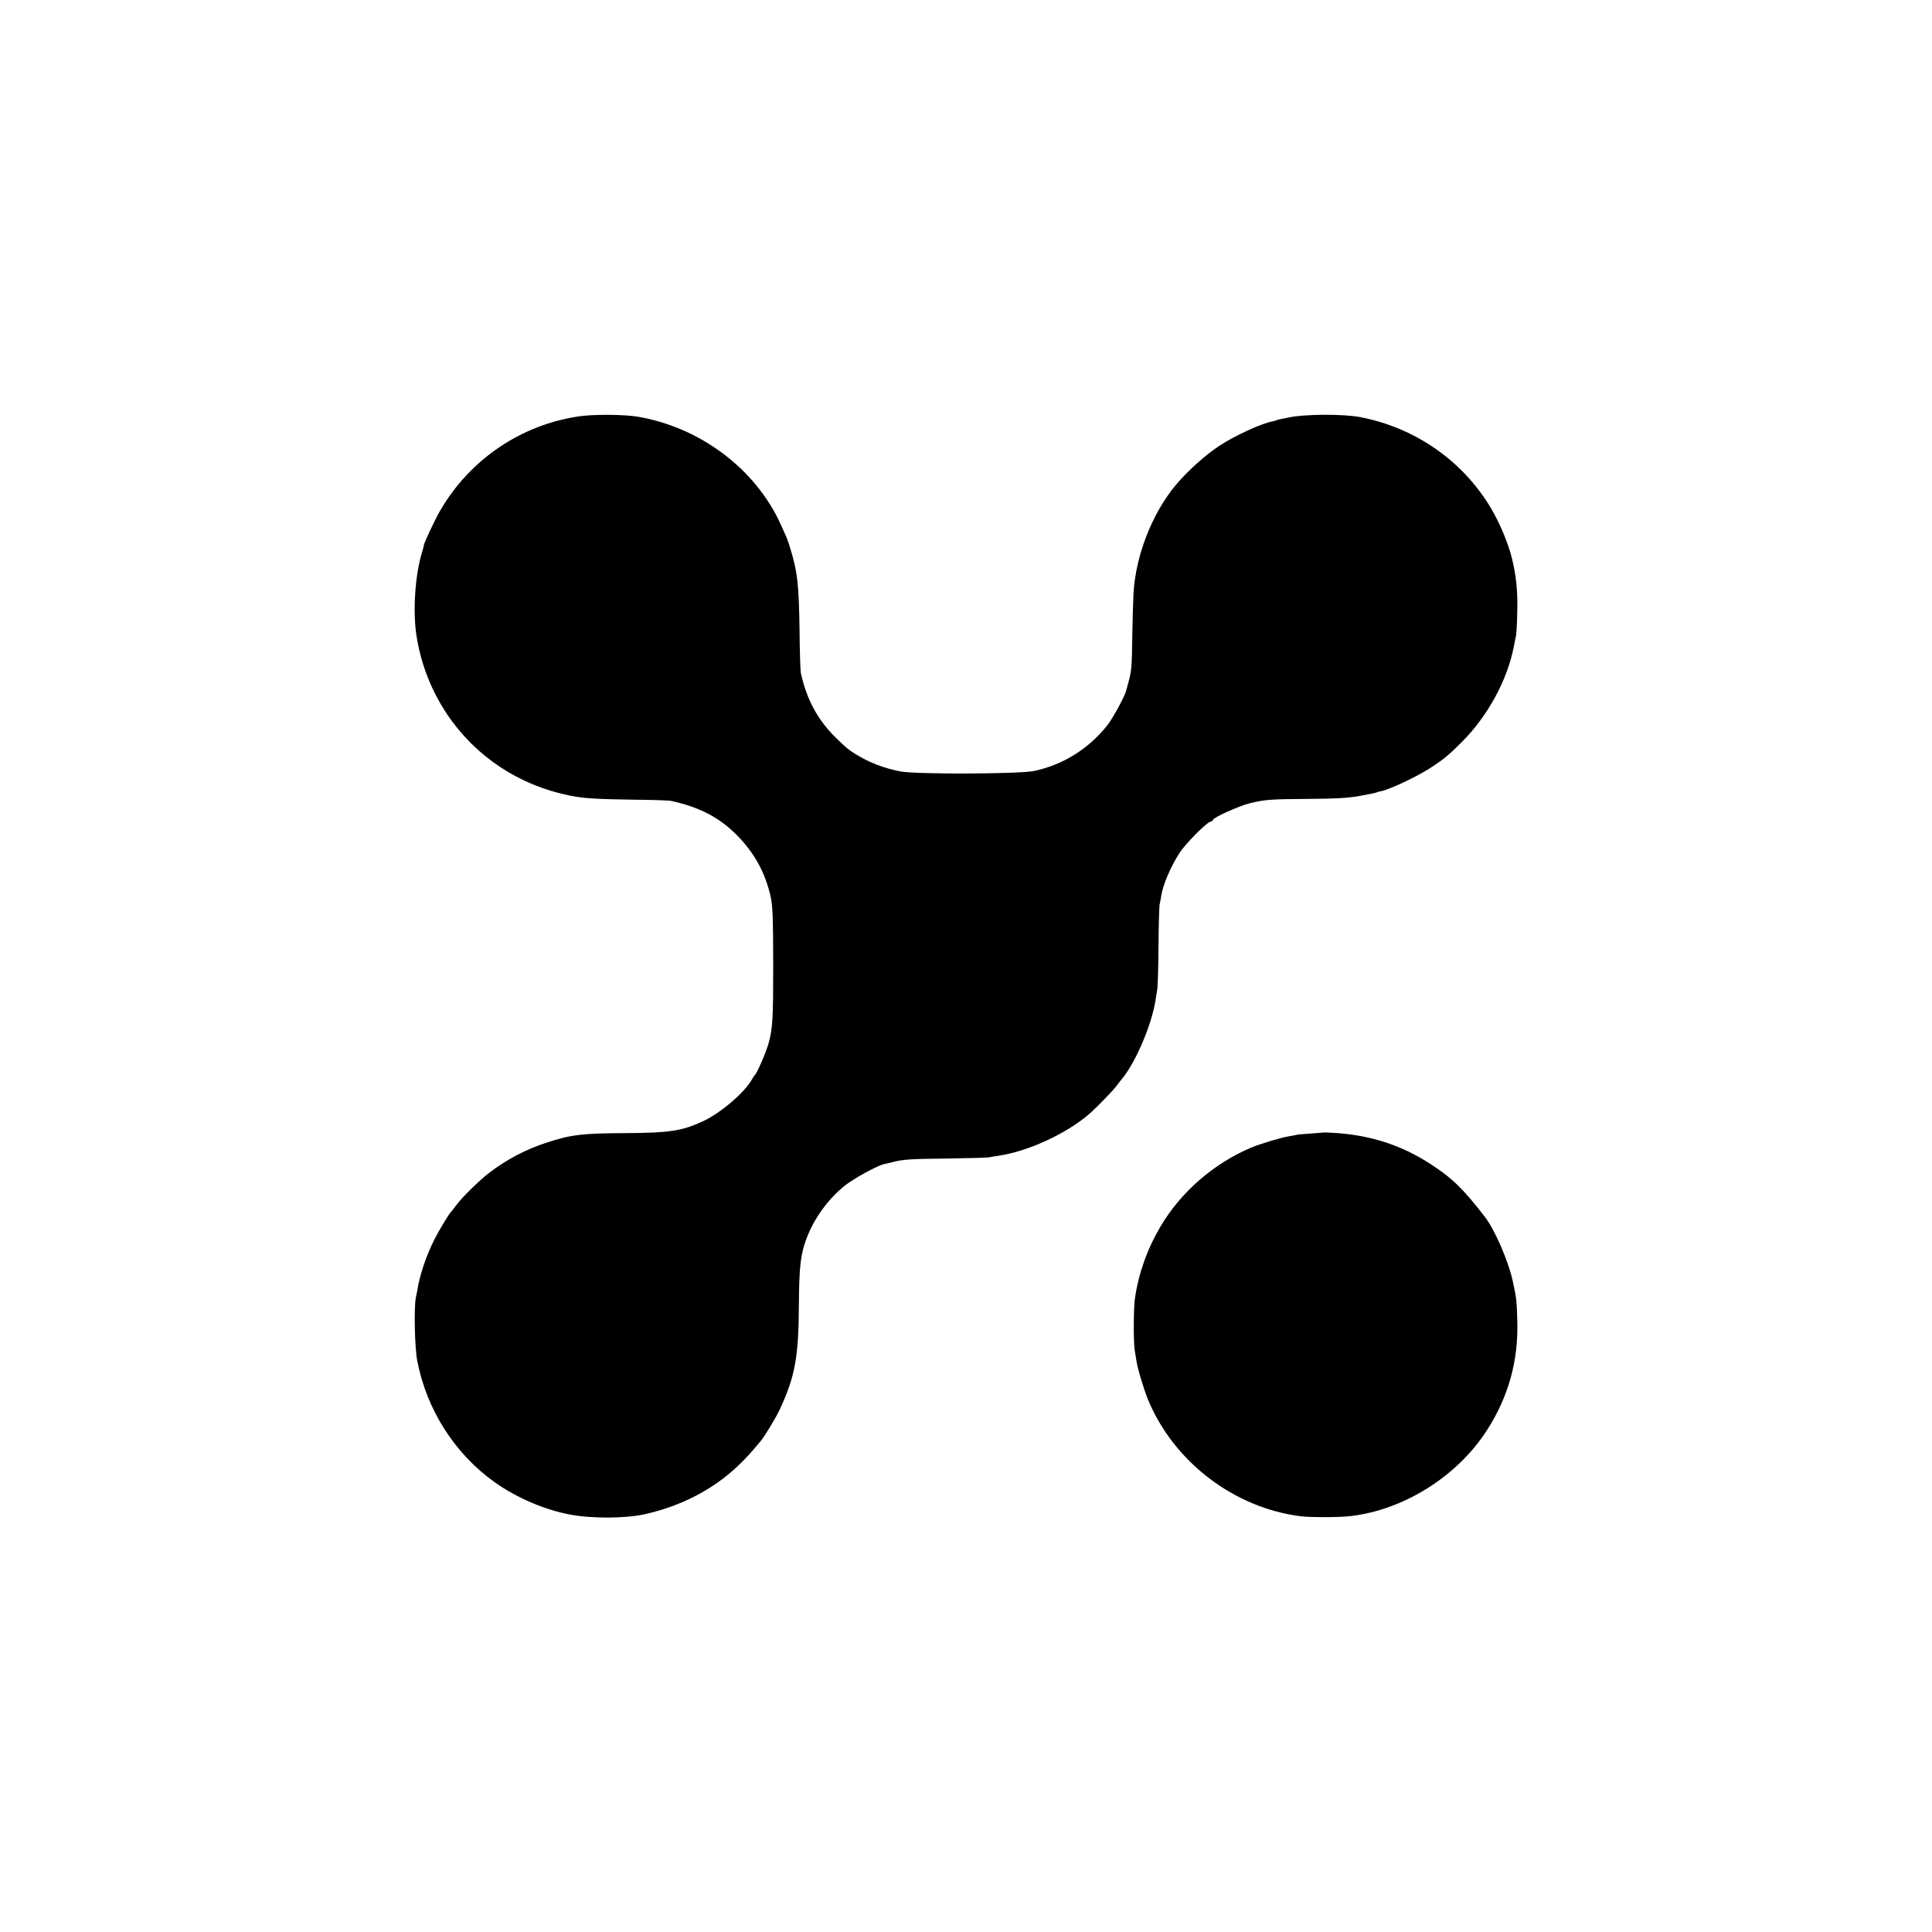
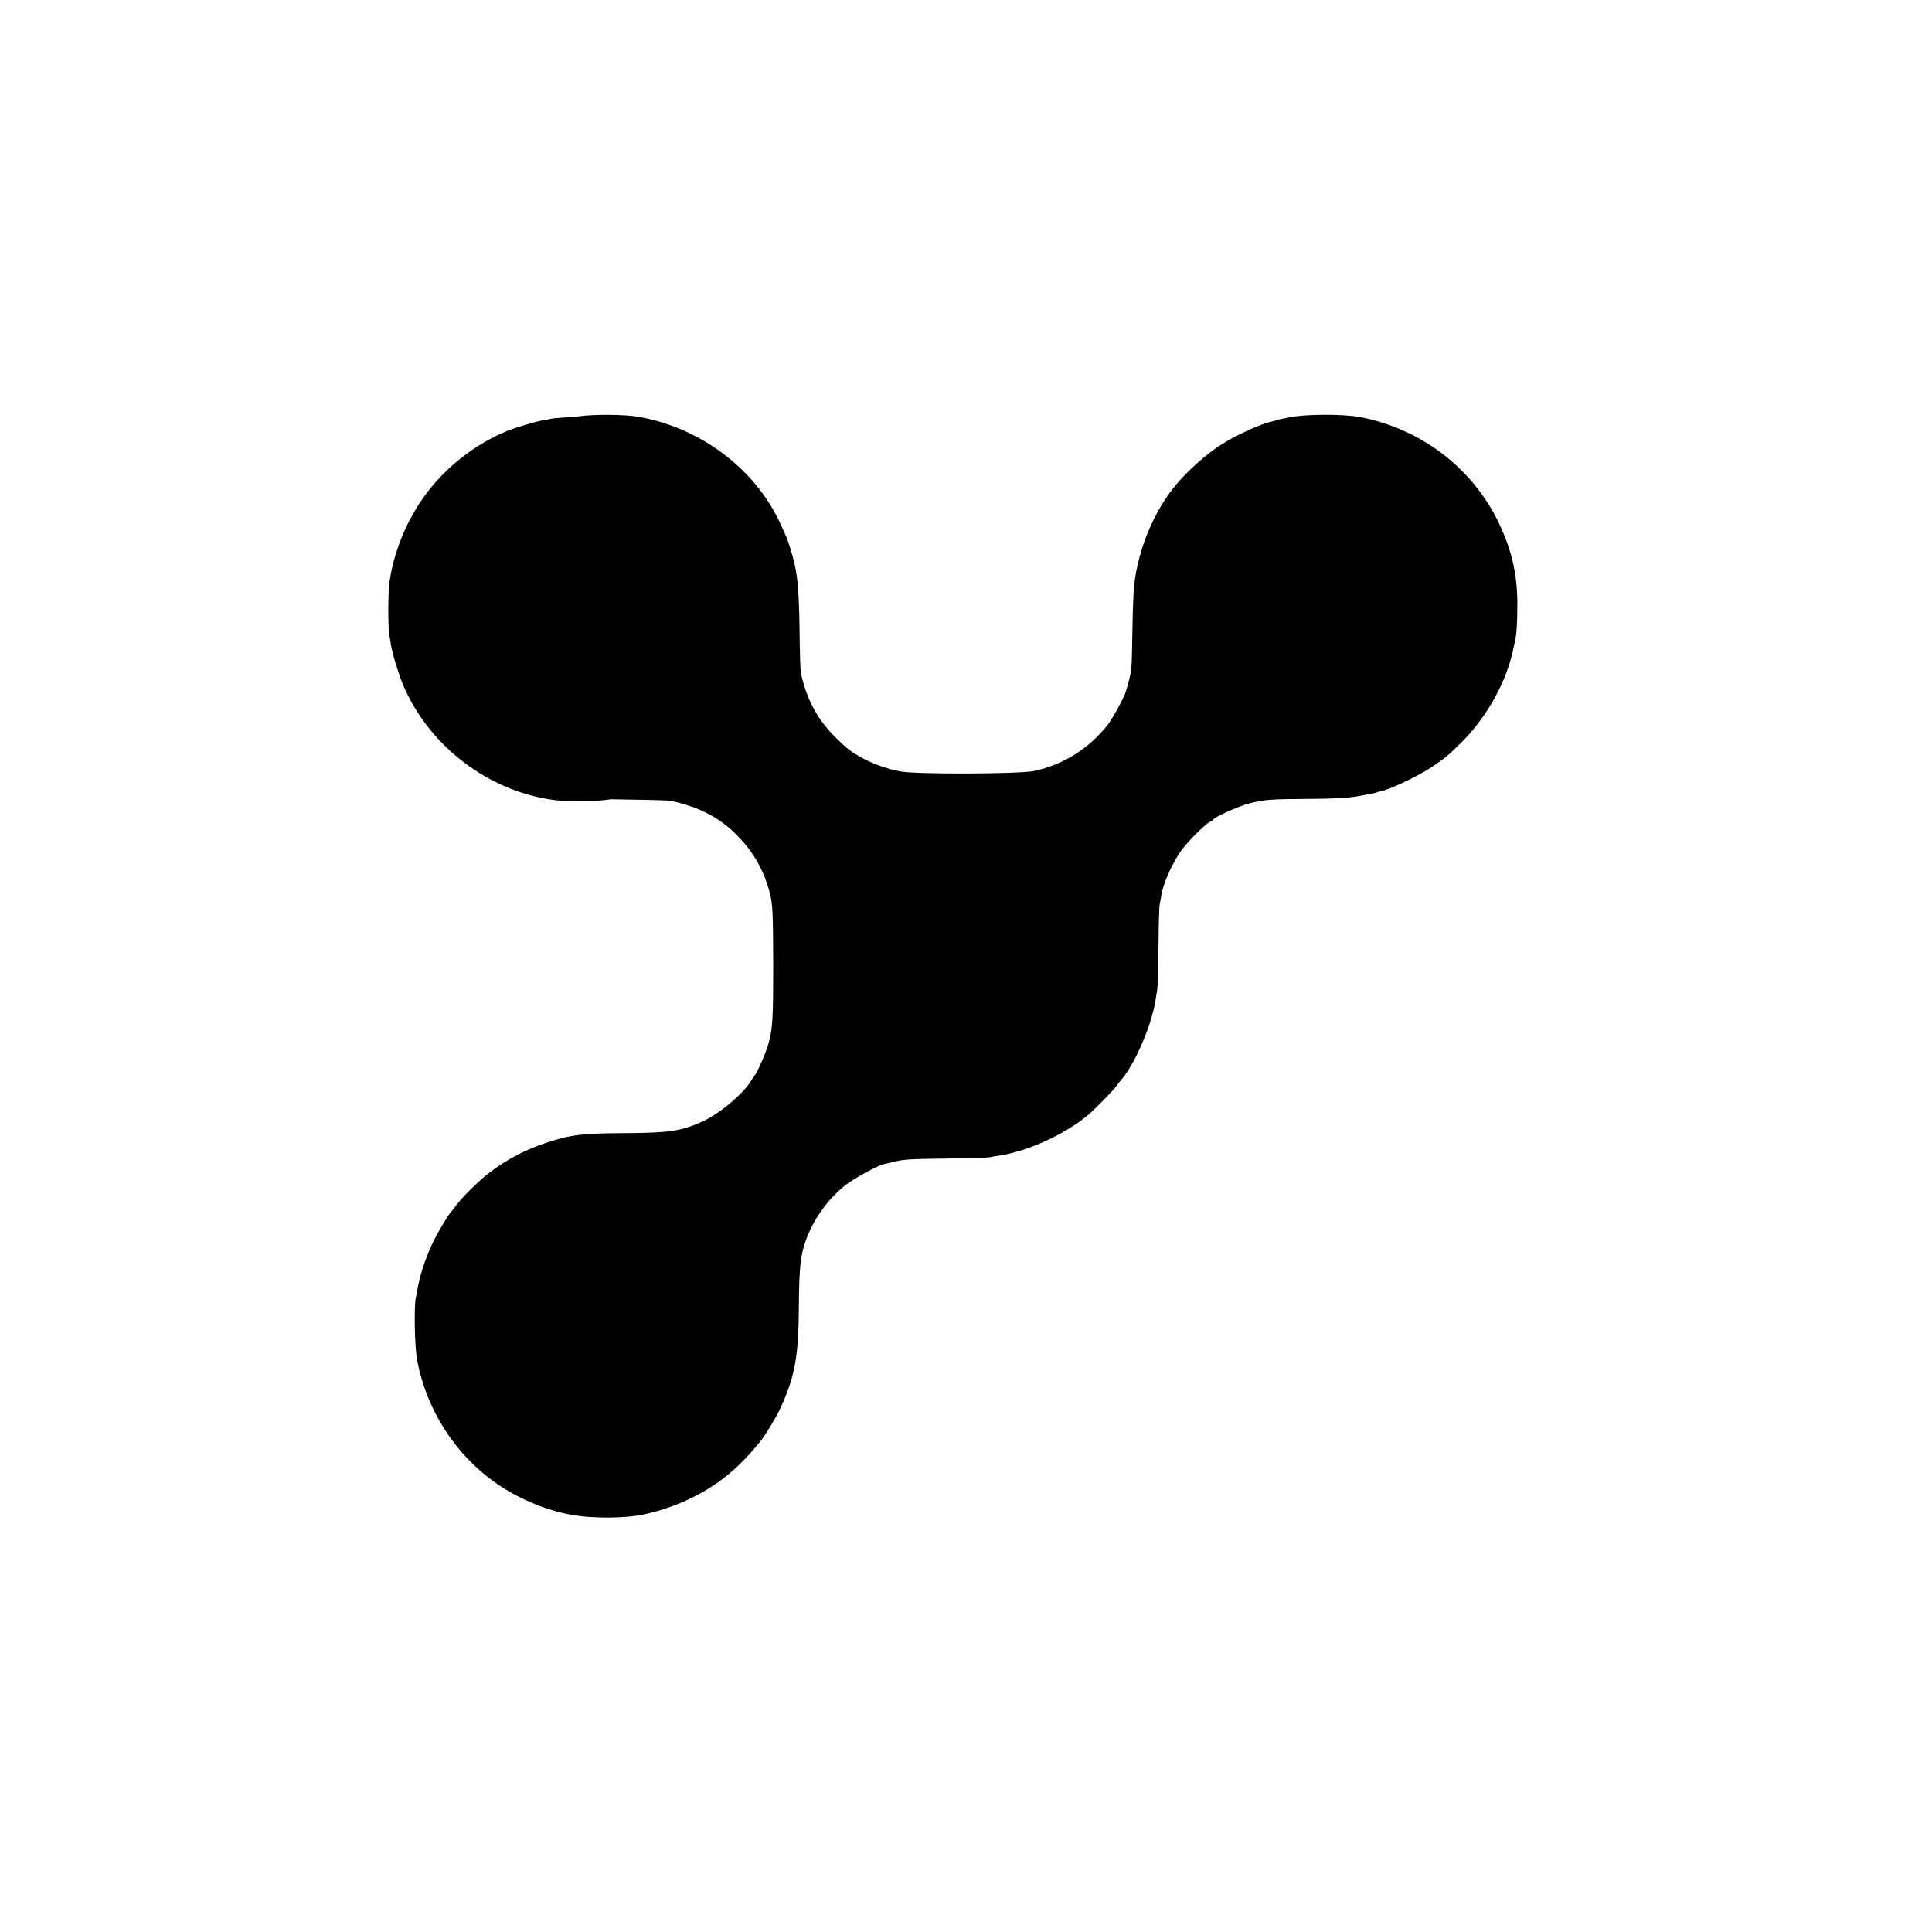
<svg xmlns="http://www.w3.org/2000/svg" version="1.0" width="1866.667" height="1866.667" viewBox="0 0 1400 1400">
-   <path d="M419.5 301.7c-42.2 6.2-79.4 31.5-100.8 68.8-3.8 6.6-11.9 23.9-11.6 24.8.1.1-.6 2.6-1.5 5.6-4.8 16.3-6.5 41.6-3.9 59.1 3.1 20.7 10.7 40.3 22.5 57.9 20.5 30.3 51.8 51.1 88.2 58.5 10.1 2.1 18.8 2.7 47.6 3.1 12.9.1 24.9.5 26.5.9 20.3 4.5 34.4 11.8 46.9 24.2 12.6 12.6 20.3 26.1 24.6 43.2 1.9 7.6 2.2 13.9 2.3 51.2 0 39.6-.4 46.2-3.4 57.2-1.9 6.7-8.4 21.6-9.9 22.8-.4.3-1.3 1.6-1.9 2.8-5 9.5-23.1 25-36.1 30.9-15.1 6.9-24.1 8.2-55.5 8.4-31.5.1-39.9 1.1-57.7 7-15 4.9-28.6 12.1-41.1 21.6-7 5.3-19.8 17.8-24.2 23.8-1.6 2.2-3.2 4.2-3.5 4.5-1.7 1.6-8.7 13.2-12.5 20.7-5.7 11.5-10.5 25.7-12 35.8-.2 1.1-.7 3.8-1.2 6-1.4 7.3-.8 36.3 1.1 45.8 6.9 35.5 27.2 67.2 56.1 87.8 15.7 11.2 36.3 20 54.5 23.4 15.9 3 40.4 2.9 54.5-.3 26.3-5.9 49.7-18.1 67.6-35.3 5.9-5.7 8.9-9 16.4-18 2.9-3.6 10.8-16.7 13.5-22.4 11-23.7 13.7-37.8 13.9-75.2.2-28.7 1.2-37.3 5.6-49 5.4-14.3 15.4-28.2 27.5-38 6.1-5 24-14.8 28.5-15.7 1.1-.2 3.8-.9 6-1.4 7.7-2.1 13.2-2.4 40.5-2.7 15.1-.2 28.6-.6 30-.9 1.3-.3 4.2-.8 6.5-1.1 21.2-3.1 48.8-15.7 65.6-30.1 5.2-4.5 17.1-16.7 19.9-20.4 1.4-1.9 3.4-4.5 4.6-5.9 9.8-12.3 21-38.7 23.8-56.6.2-1.7.8-5 1.2-7.5.4-2.5.8-16.7.9-31.5.1-14.9.5-28.4.8-30 .4-1.7.9-4.6 1.2-6.5 1.3-8.1 6.7-20.7 13.2-30.9 4-6.3 19.1-21.6 22.2-22.6 1.2-.3 2.1-1 2.1-1.4 0-1.6 18.6-10 26.5-12 11.1-2.7 14.6-3 43-3.2 19.2-.1 27.6-.6 36-2 6.1-1.1 11.7-2.2 12.5-2.5.8-.4 2.2-.8 3-.9 6-.9 26.6-10.6 36.5-17 10.2-6.7 13.2-9.2 23-19 18.6-18.7 32.6-44.4 37.4-68.5.6-3 1.3-6.9 1.7-8.5.3-1.7.8-10 .9-18.5.3-14.2-.9-25.3-3.9-37.5-2.7-10.9-8.6-25-14.9-35.8-20.5-34.6-54.6-58.5-94.7-66.4-12.4-2.4-40.6-2.3-52 .2-1.4.3-3.8.8-5.4 1.1-1.6.2-3.2.7-3.6.9-.3.2-1.7.6-3.1.9-7.7 1.4-27.1 10.3-37.9 17.4-10.2 6.6-23.4 18.4-32 28.7-17.1 20.5-29 50.9-30.6 78.3-.3 5.3-.7 19.4-.9 31.2-.3 22.3-.5 25.1-2.8 33.5-.8 2.7-1.6 5.7-1.8 6.5-1 3.9-10 20.3-13.5 24.6-13.7 17.2-32.1 28.6-53.1 33.1-10.4 2.2-85.7 2.5-96.8.3-9.6-1.8-19.6-5.3-27.4-9.6-8.7-4.8-11.1-6.6-19.5-14.9-13.2-13-21.1-27.7-25.3-47-.3-1.7-.8-15.4-.9-30.5-.5-34-1.5-42.9-7-60.5-1.7-5.6-1.9-6-6.8-16.8-18.1-39.8-58-69.9-103.1-77.7-9.9-1.7-32.3-1.9-43-.3zm540.2 518.9c-.1.1-4.6.4-9.9.8-5.3.3-10.3.8-11 1.1-.7.2-2.9.6-4.8.9-5.2.8-20.3 5.3-27.1 8.1-27.5 11.6-51.4 32.4-66.2 57.7-9.5 16.2-15.7 33.7-18.3 51.8-1 6.9-1.1 31-.2 37 .4 2.5 1 6.1 1.3 8.1.8 5.6 5.3 20.5 8.5 28.4 18.8 45.1 62.6 78.4 111 84.3 7.3.8 26.9.8 35-.1 39-4.3 78.2-28.9 99.7-62.6 15.4-24.1 22.6-49.9 21.8-78.6-.4-14.5-.5-16.2-3.1-28.3-3.2-15.1-13.1-38-20.6-47.7-15.5-20-23.7-28-39.2-38-20.5-13.3-42.2-20.5-67.3-22.4-5.2-.3-9.5-.6-9.6-.5z" />
+   <path d="M419.5 301.7c-42.2 6.2-79.4 31.5-100.8 68.8-3.8 6.6-11.9 23.9-11.6 24.8.1.1-.6 2.6-1.5 5.6-4.8 16.3-6.5 41.6-3.9 59.1 3.1 20.7 10.7 40.3 22.5 57.9 20.5 30.3 51.8 51.1 88.2 58.5 10.1 2.1 18.8 2.7 47.6 3.1 12.9.1 24.9.5 26.5.9 20.3 4.5 34.4 11.8 46.9 24.2 12.6 12.6 20.3 26.1 24.6 43.2 1.9 7.6 2.2 13.9 2.3 51.2 0 39.6-.4 46.2-3.4 57.2-1.9 6.7-8.4 21.6-9.9 22.8-.4.3-1.3 1.6-1.9 2.8-5 9.5-23.1 25-36.1 30.9-15.1 6.9-24.1 8.2-55.5 8.4-31.5.1-39.9 1.1-57.7 7-15 4.9-28.6 12.1-41.1 21.6-7 5.3-19.8 17.8-24.2 23.8-1.6 2.2-3.2 4.2-3.5 4.5-1.7 1.6-8.7 13.2-12.5 20.7-5.7 11.5-10.5 25.7-12 35.8-.2 1.1-.7 3.8-1.2 6-1.4 7.3-.8 36.3 1.1 45.8 6.9 35.5 27.2 67.2 56.1 87.8 15.7 11.2 36.3 20 54.5 23.4 15.9 3 40.4 2.9 54.5-.3 26.3-5.9 49.7-18.1 67.6-35.3 5.9-5.7 8.9-9 16.4-18 2.9-3.6 10.8-16.7 13.5-22.4 11-23.7 13.7-37.8 13.9-75.2.2-28.7 1.2-37.3 5.6-49 5.4-14.3 15.4-28.2 27.5-38 6.1-5 24-14.8 28.5-15.7 1.1-.2 3.8-.9 6-1.4 7.7-2.1 13.2-2.4 40.5-2.7 15.1-.2 28.6-.6 30-.9 1.3-.3 4.2-.8 6.5-1.1 21.2-3.1 48.8-15.7 65.6-30.1 5.2-4.5 17.1-16.7 19.9-20.4 1.4-1.9 3.4-4.5 4.6-5.9 9.8-12.3 21-38.7 23.8-56.6.2-1.7.8-5 1.2-7.5.4-2.5.8-16.7.9-31.5.1-14.9.5-28.4.8-30 .4-1.7.9-4.6 1.2-6.5 1.3-8.1 6.7-20.7 13.2-30.9 4-6.3 19.1-21.6 22.2-22.6 1.2-.3 2.1-1 2.1-1.4 0-1.6 18.6-10 26.5-12 11.1-2.7 14.6-3 43-3.2 19.2-.1 27.6-.6 36-2 6.1-1.1 11.7-2.2 12.5-2.5.8-.4 2.2-.8 3-.9 6-.9 26.6-10.6 36.5-17 10.2-6.7 13.2-9.2 23-19 18.6-18.7 32.6-44.4 37.4-68.5.6-3 1.3-6.9 1.7-8.5.3-1.7.8-10 .9-18.5.3-14.2-.9-25.3-3.9-37.5-2.7-10.9-8.6-25-14.9-35.8-20.5-34.6-54.6-58.5-94.7-66.4-12.4-2.4-40.6-2.3-52 .2-1.4.3-3.8.8-5.4 1.1-1.6.2-3.2.7-3.6.9-.3.2-1.7.6-3.1.9-7.7 1.4-27.1 10.3-37.9 17.4-10.2 6.6-23.4 18.4-32 28.7-17.1 20.5-29 50.9-30.6 78.3-.3 5.3-.7 19.4-.9 31.2-.3 22.3-.5 25.1-2.8 33.5-.8 2.7-1.6 5.7-1.8 6.5-1 3.9-10 20.3-13.5 24.6-13.7 17.2-32.1 28.6-53.1 33.1-10.4 2.2-85.7 2.5-96.8.3-9.6-1.8-19.6-5.3-27.4-9.6-8.7-4.8-11.1-6.6-19.5-14.9-13.2-13-21.1-27.7-25.3-47-.3-1.7-.8-15.4-.9-30.5-.5-34-1.5-42.9-7-60.5-1.7-5.6-1.9-6-6.8-16.8-18.1-39.8-58-69.9-103.1-77.7-9.9-1.7-32.3-1.9-43-.3zc-.1.1-4.6.4-9.9.8-5.3.3-10.3.8-11 1.1-.7.2-2.9.6-4.8.9-5.2.8-20.3 5.3-27.1 8.1-27.5 11.6-51.4 32.4-66.2 57.7-9.5 16.2-15.7 33.7-18.3 51.8-1 6.9-1.1 31-.2 37 .4 2.5 1 6.1 1.3 8.1.8 5.6 5.3 20.5 8.5 28.4 18.8 45.1 62.6 78.4 111 84.3 7.3.8 26.9.8 35-.1 39-4.3 78.2-28.9 99.7-62.6 15.4-24.1 22.6-49.9 21.8-78.6-.4-14.5-.5-16.2-3.1-28.3-3.2-15.1-13.1-38-20.6-47.7-15.5-20-23.7-28-39.2-38-20.5-13.3-42.2-20.5-67.3-22.4-5.2-.3-9.5-.6-9.6-.5z" />
</svg>